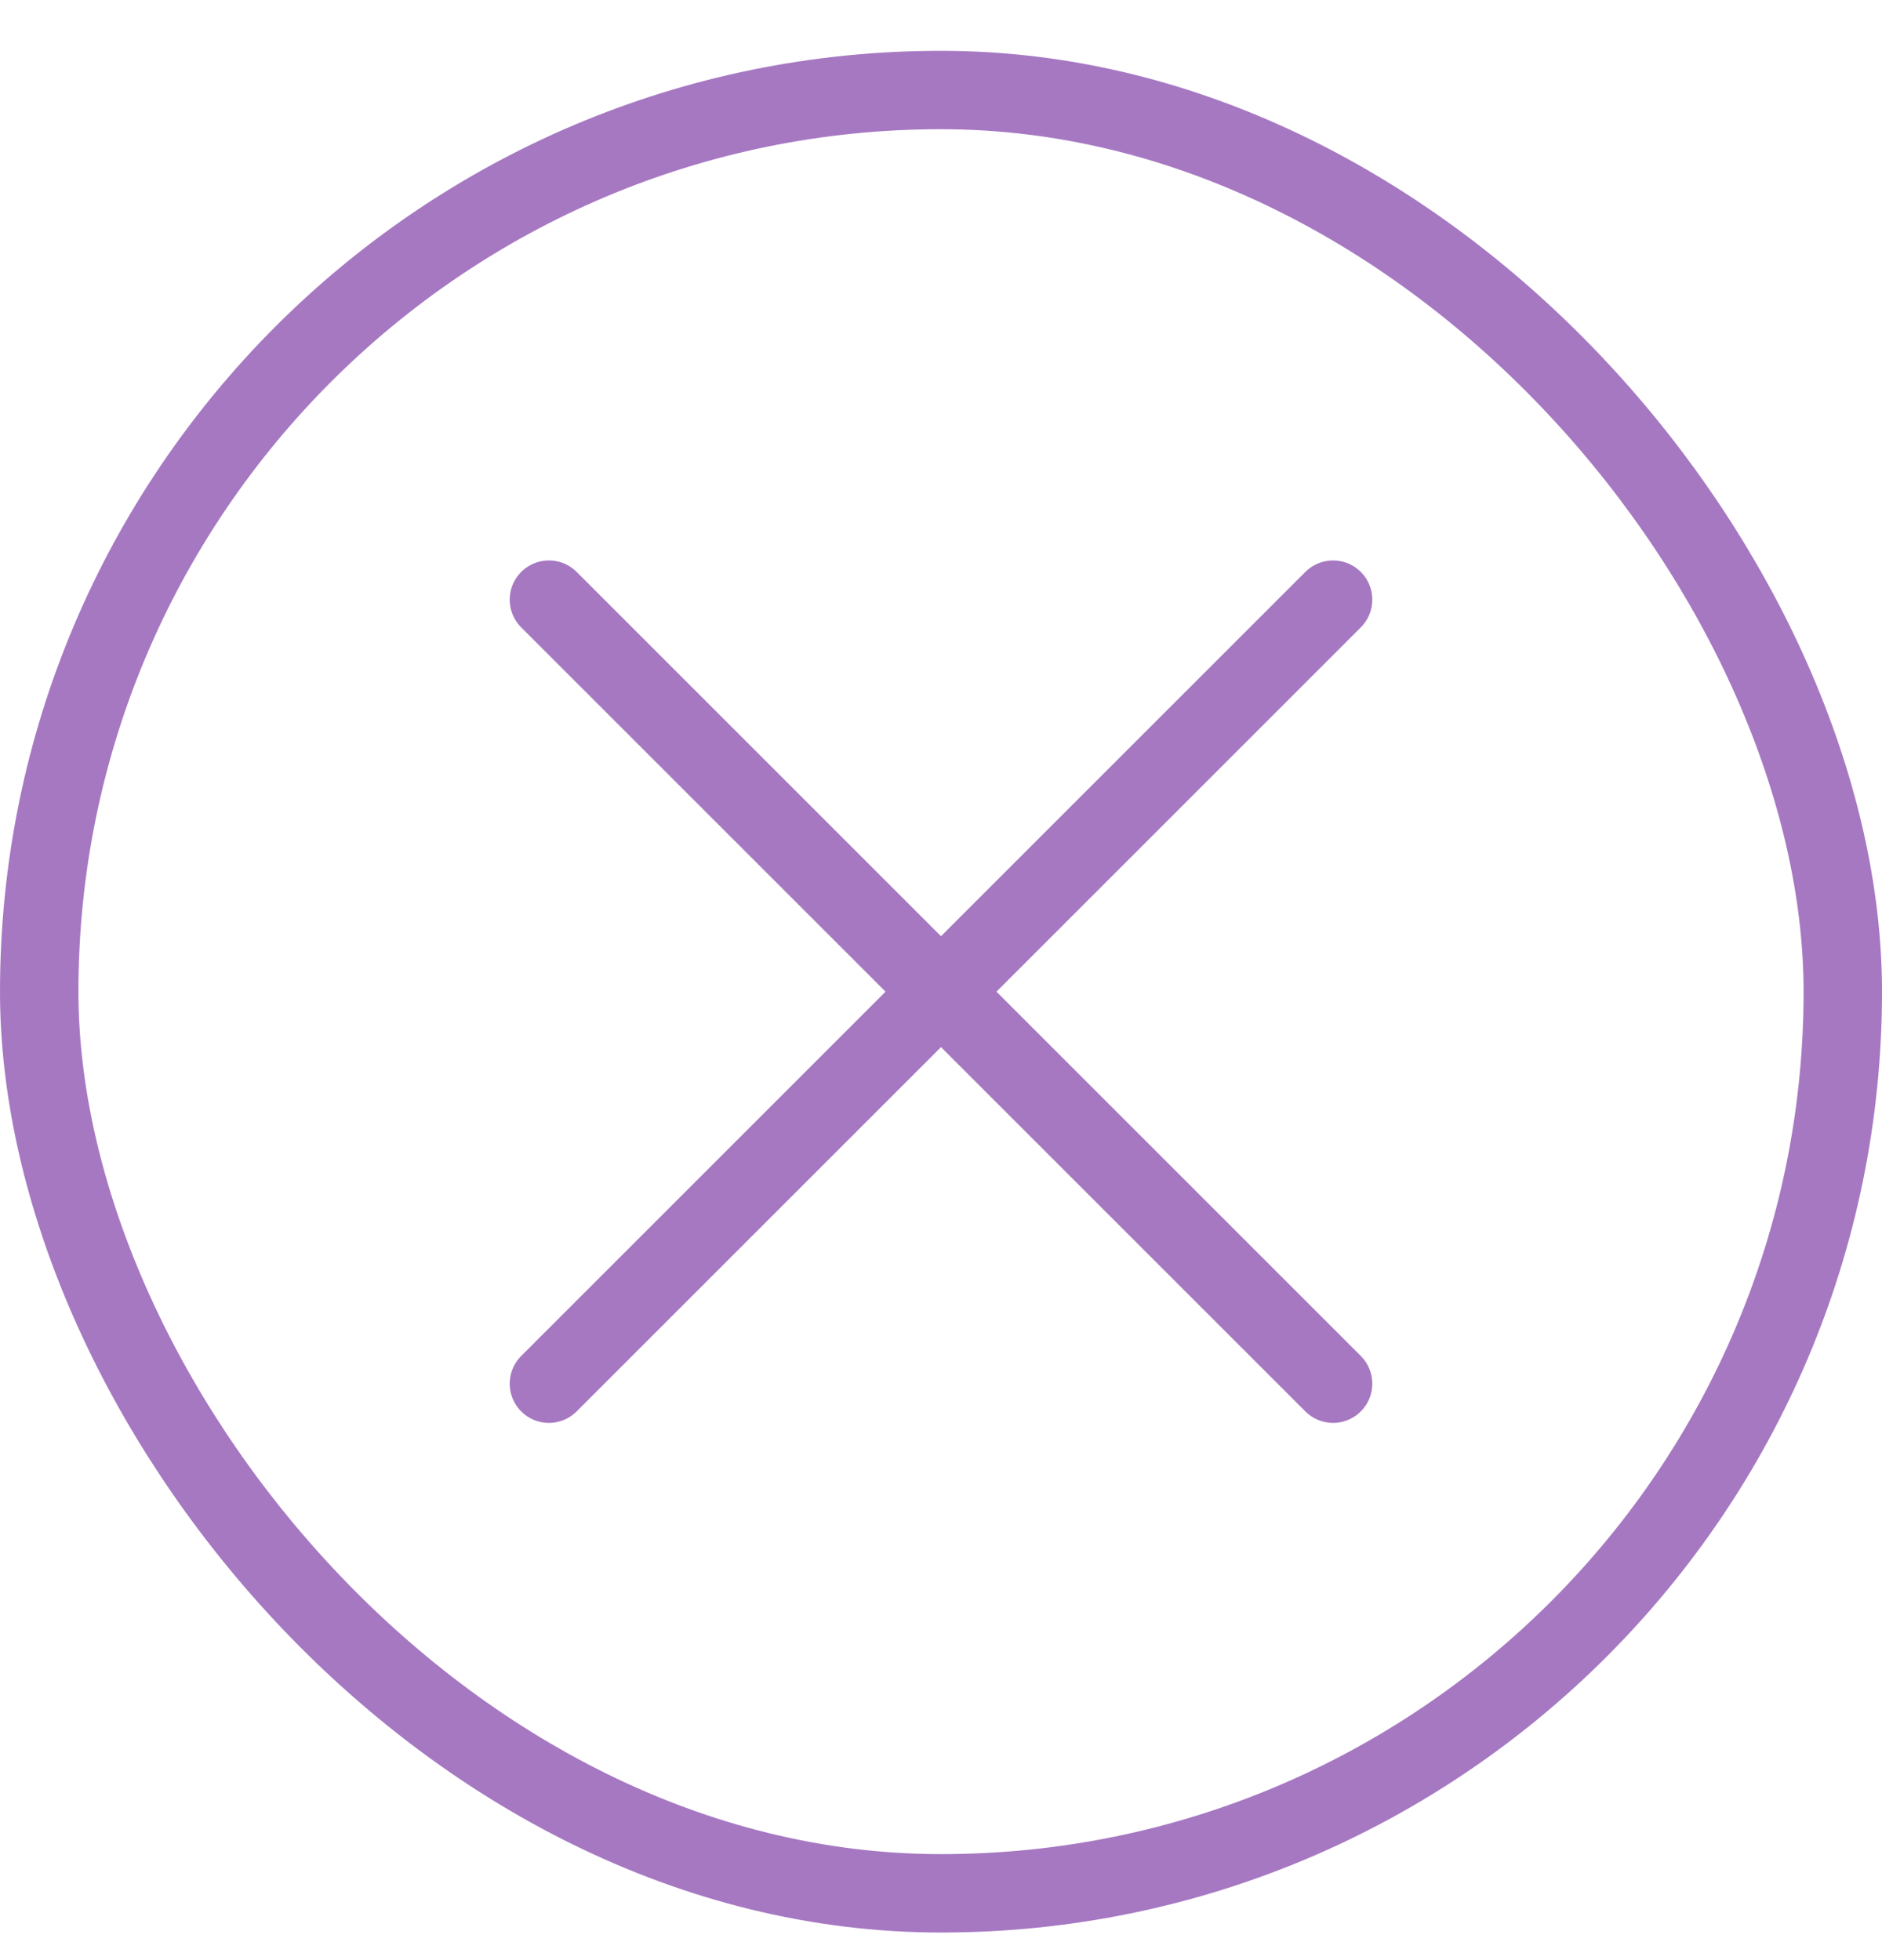
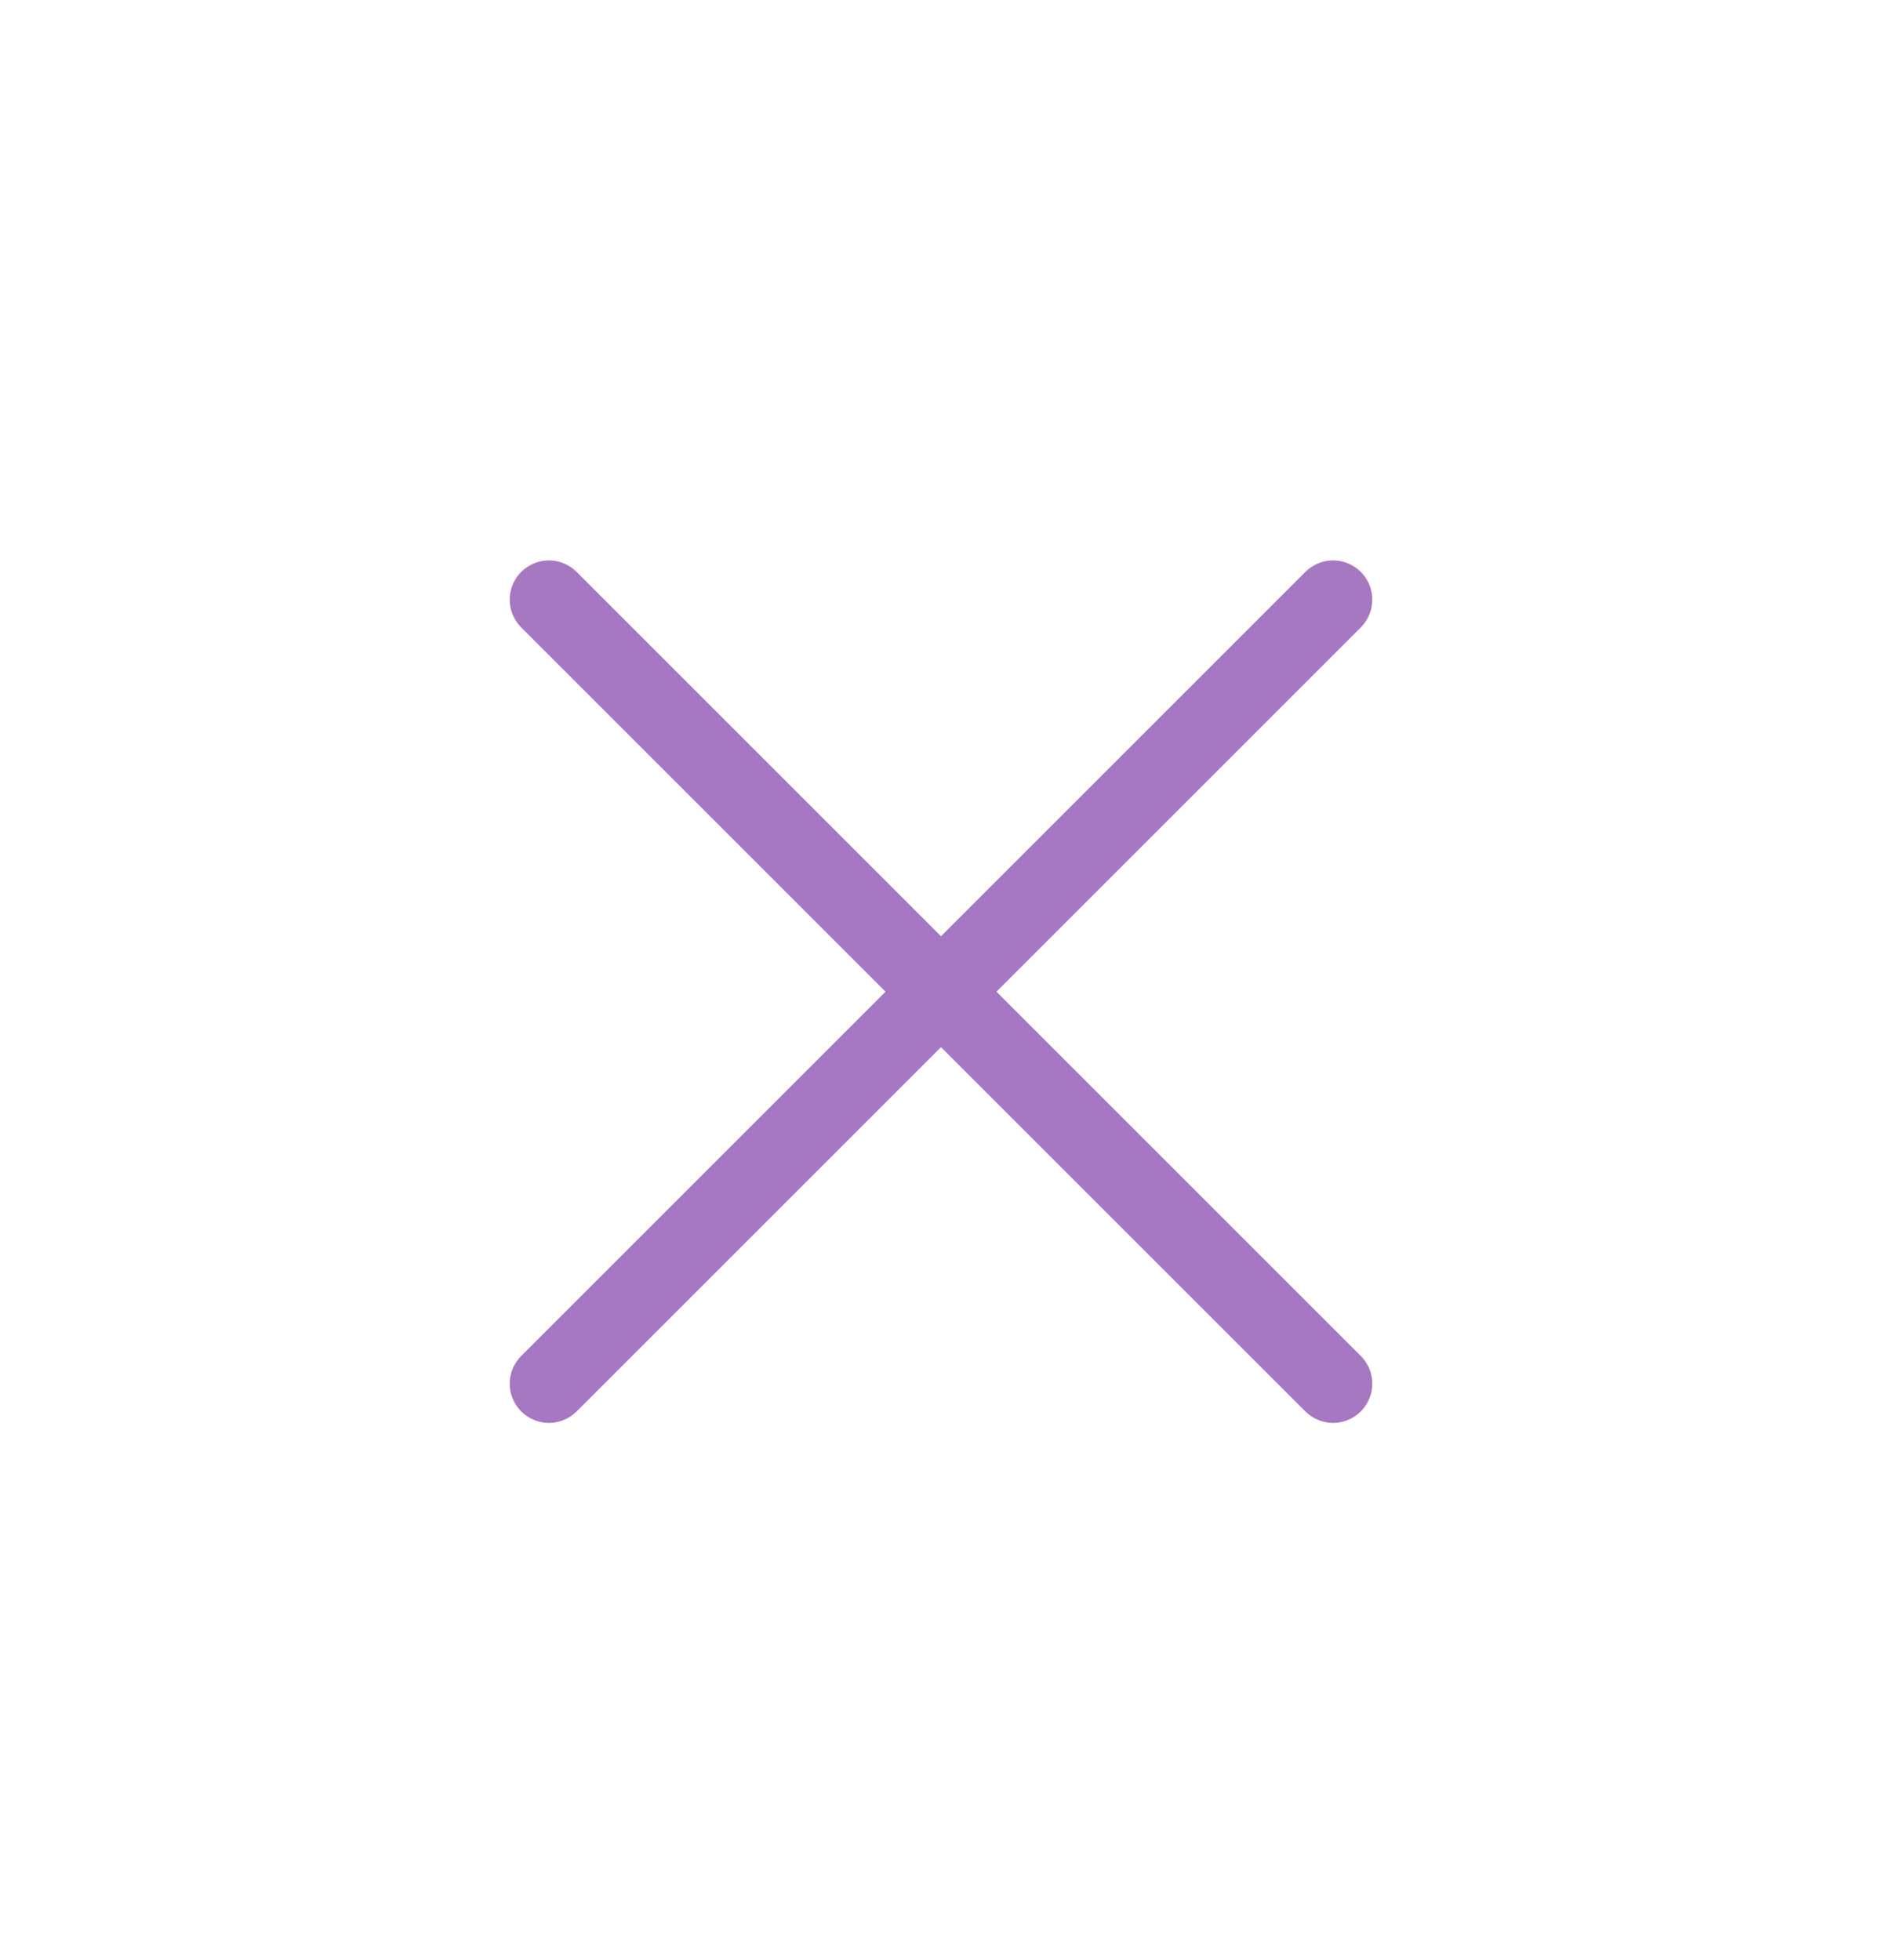
<svg xmlns="http://www.w3.org/2000/svg" width="24" height="25" viewBox="0 0 24 25" fill="none">
-   <rect x="0.5" y="1.148" width="23" height="23" rx="11.5" stroke="#A678C2" />
  <path d="M7 7.648L17 17.648M17 7.648L7 17.648" stroke="#A678C2" stroke-linecap="round" stroke-linejoin="round" />
</svg>